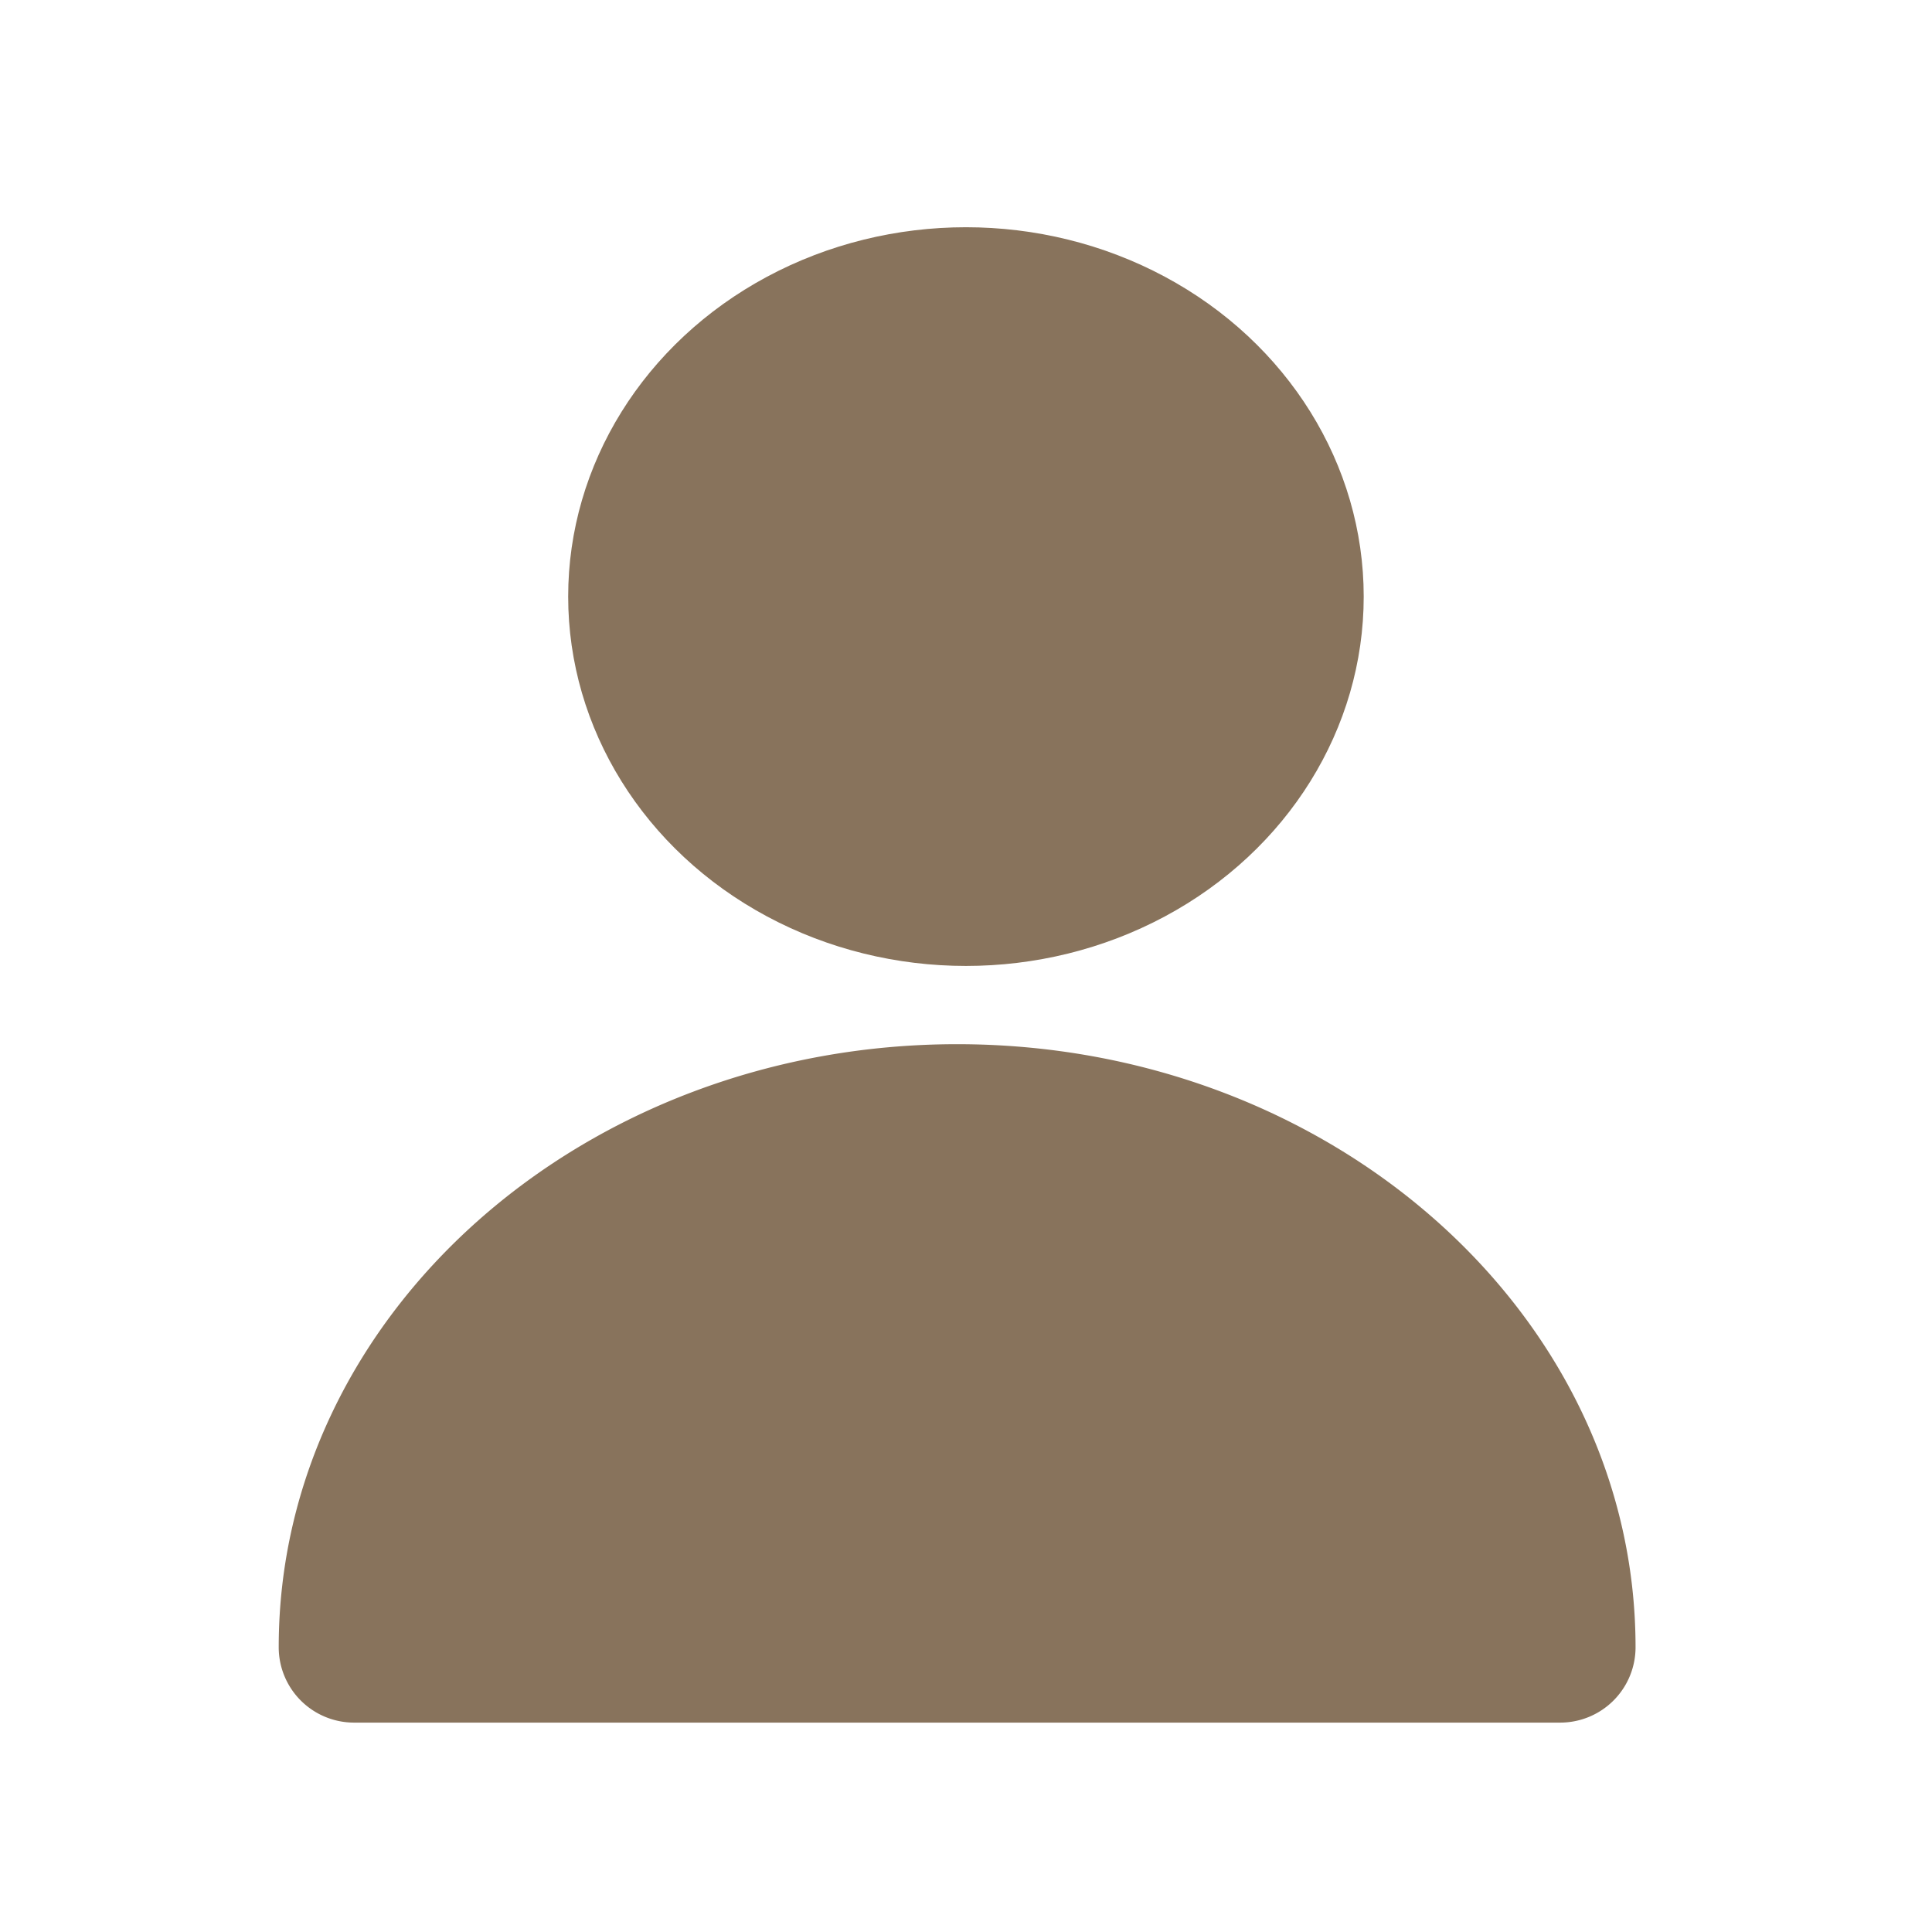
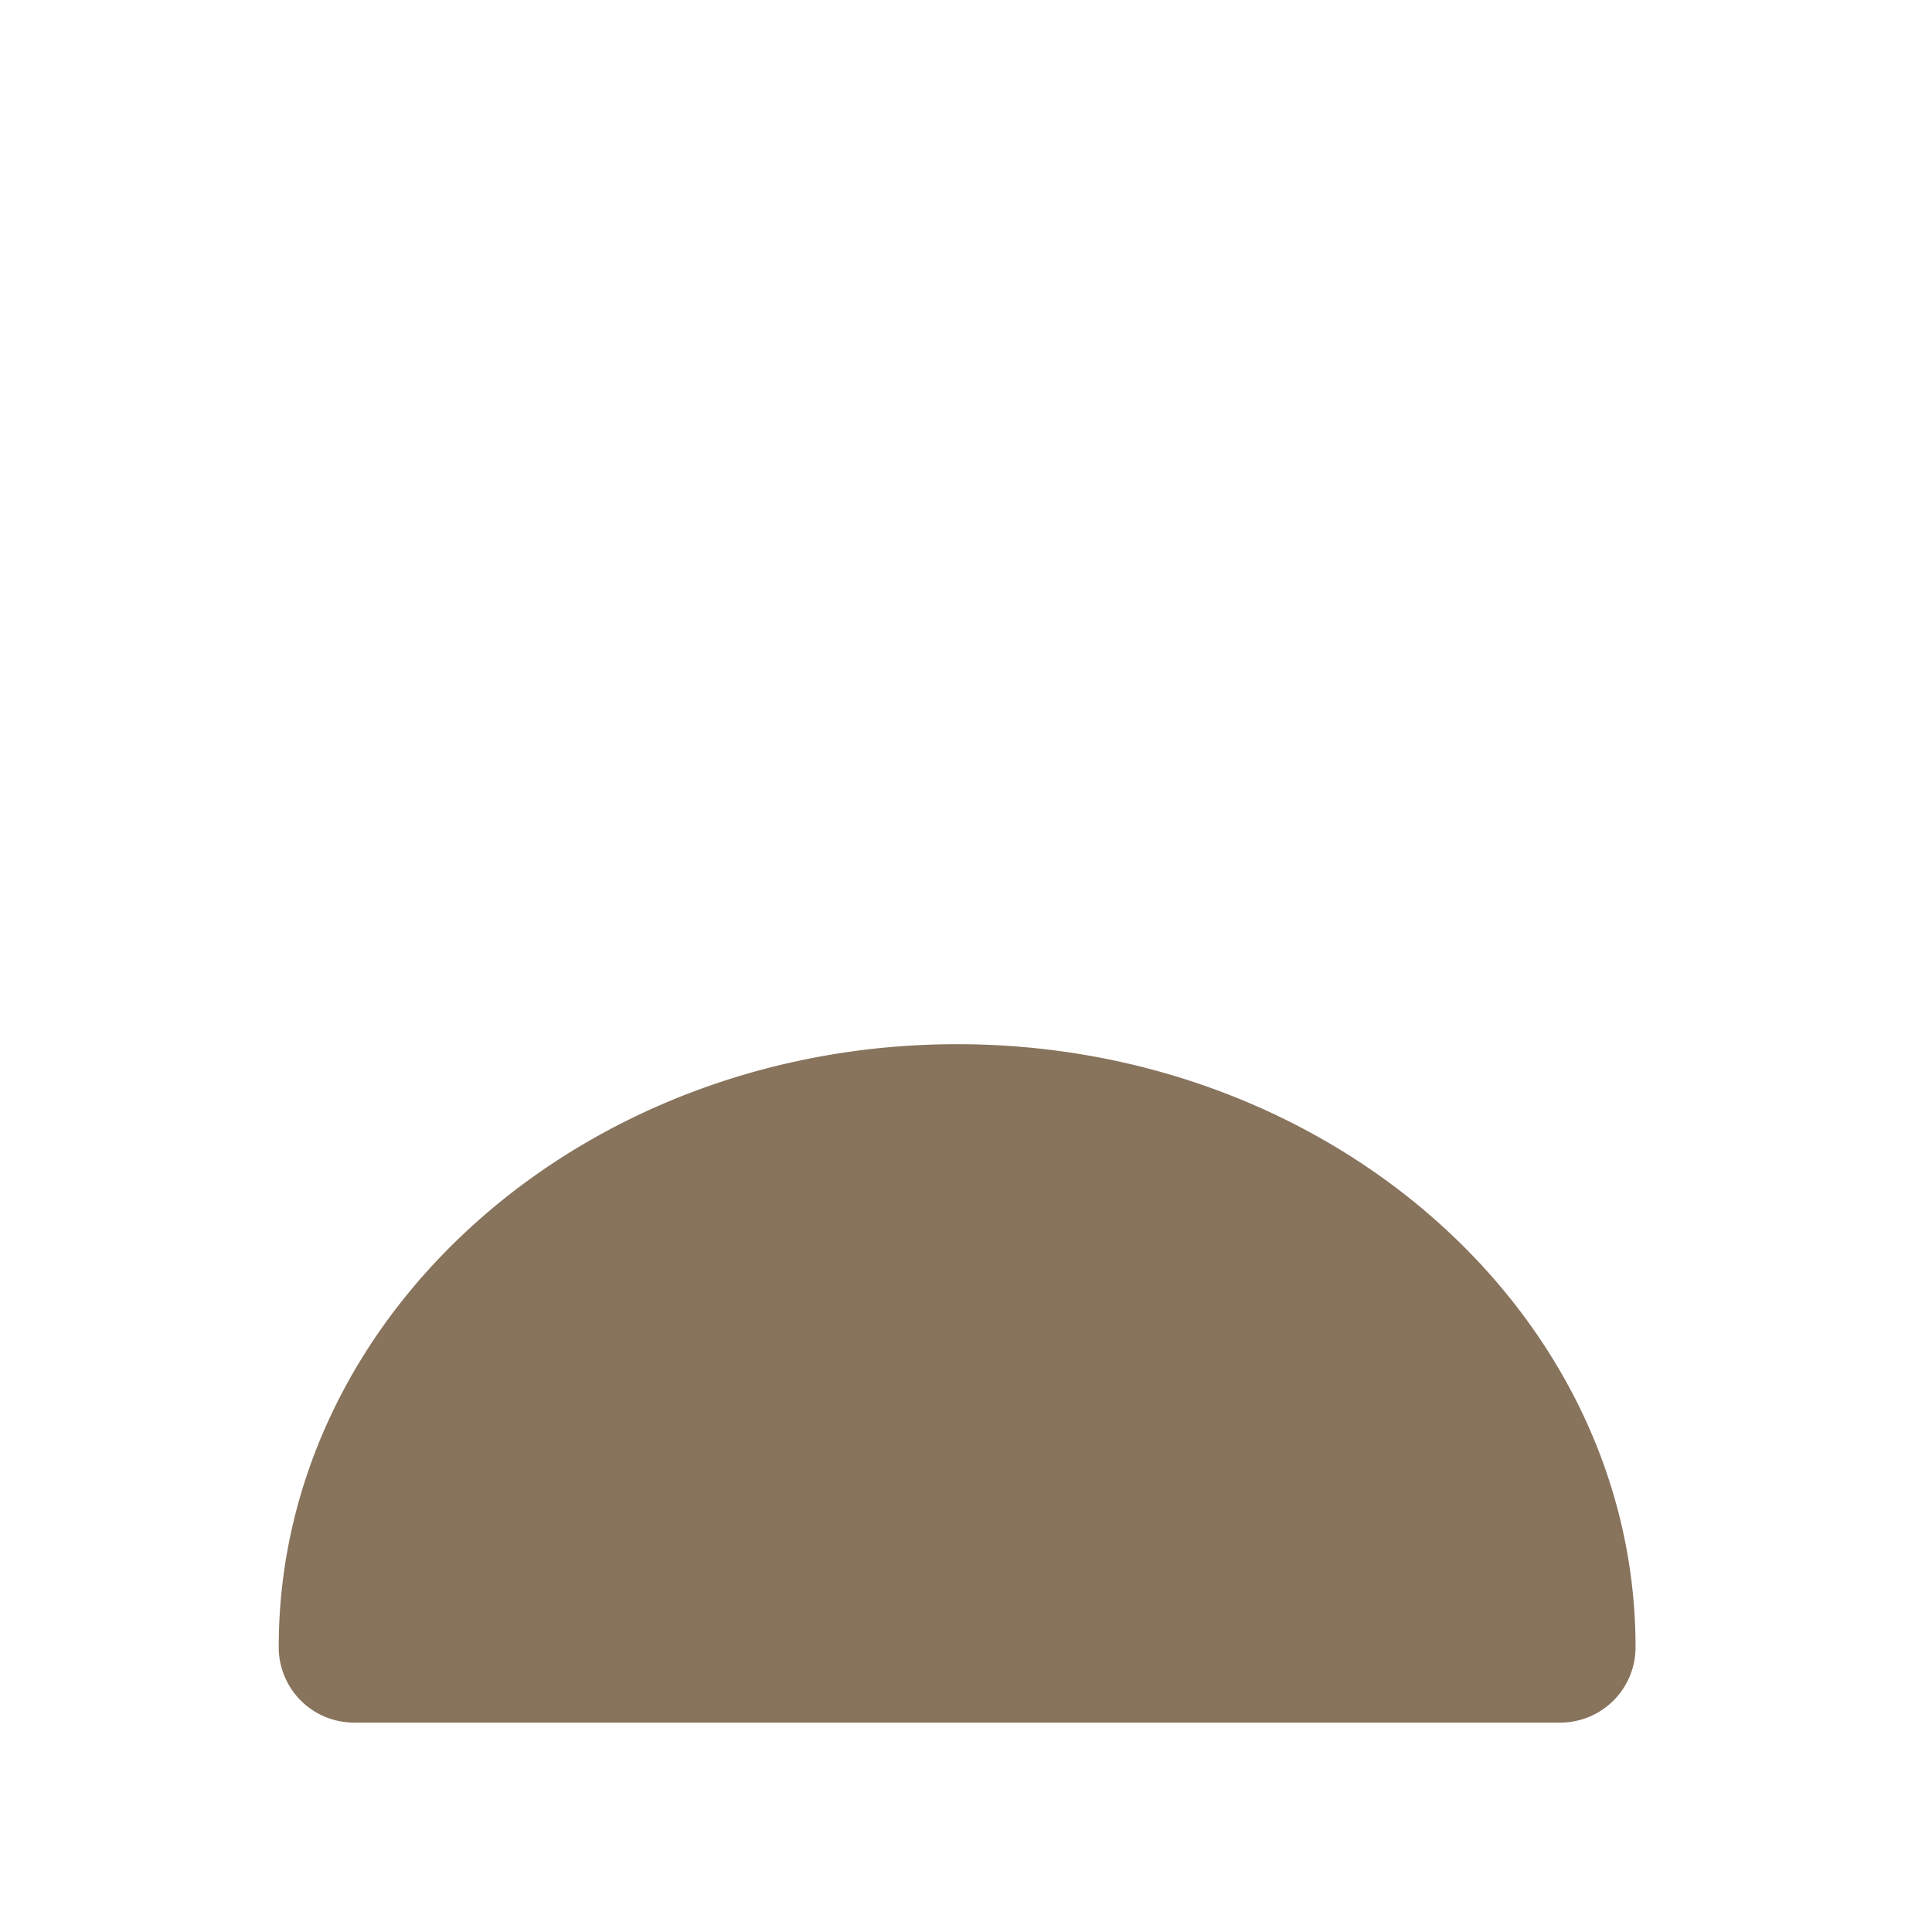
<svg xmlns="http://www.w3.org/2000/svg" width="34" height="34" viewBox="0 0 34 34">
  <g id="그룹_6485" data-name="그룹 6485" transform="translate(14394 21073)">
-     <rect id="사각형_2835" data-name="사각형 2835" width="34" height="34" transform="translate(-14394 -21073)" fill="none" opacity="0.42" />
    <g id="free-icon-user-5264565" transform="translate(-14392.095 -21071.217)">
-       <ellipse id="타원_175" data-name="타원 175" cx="7" cy="6.5" rx="7" ry="6.5" transform="translate(8.094 2.216)" fill="#88735c" />
      <path id="패스_1913" data-name="패스 1913" d="M14.939,13C8.356,13,3,17.761,3,23.612a1.326,1.326,0,0,0,1.327,1.327H25.551a1.326,1.326,0,0,0,1.327-1.327C26.877,17.761,21.522,13,14.939,13Z" transform="translate(0 3.593)" fill="#88735c" />
    </g>
  </g>
</svg>